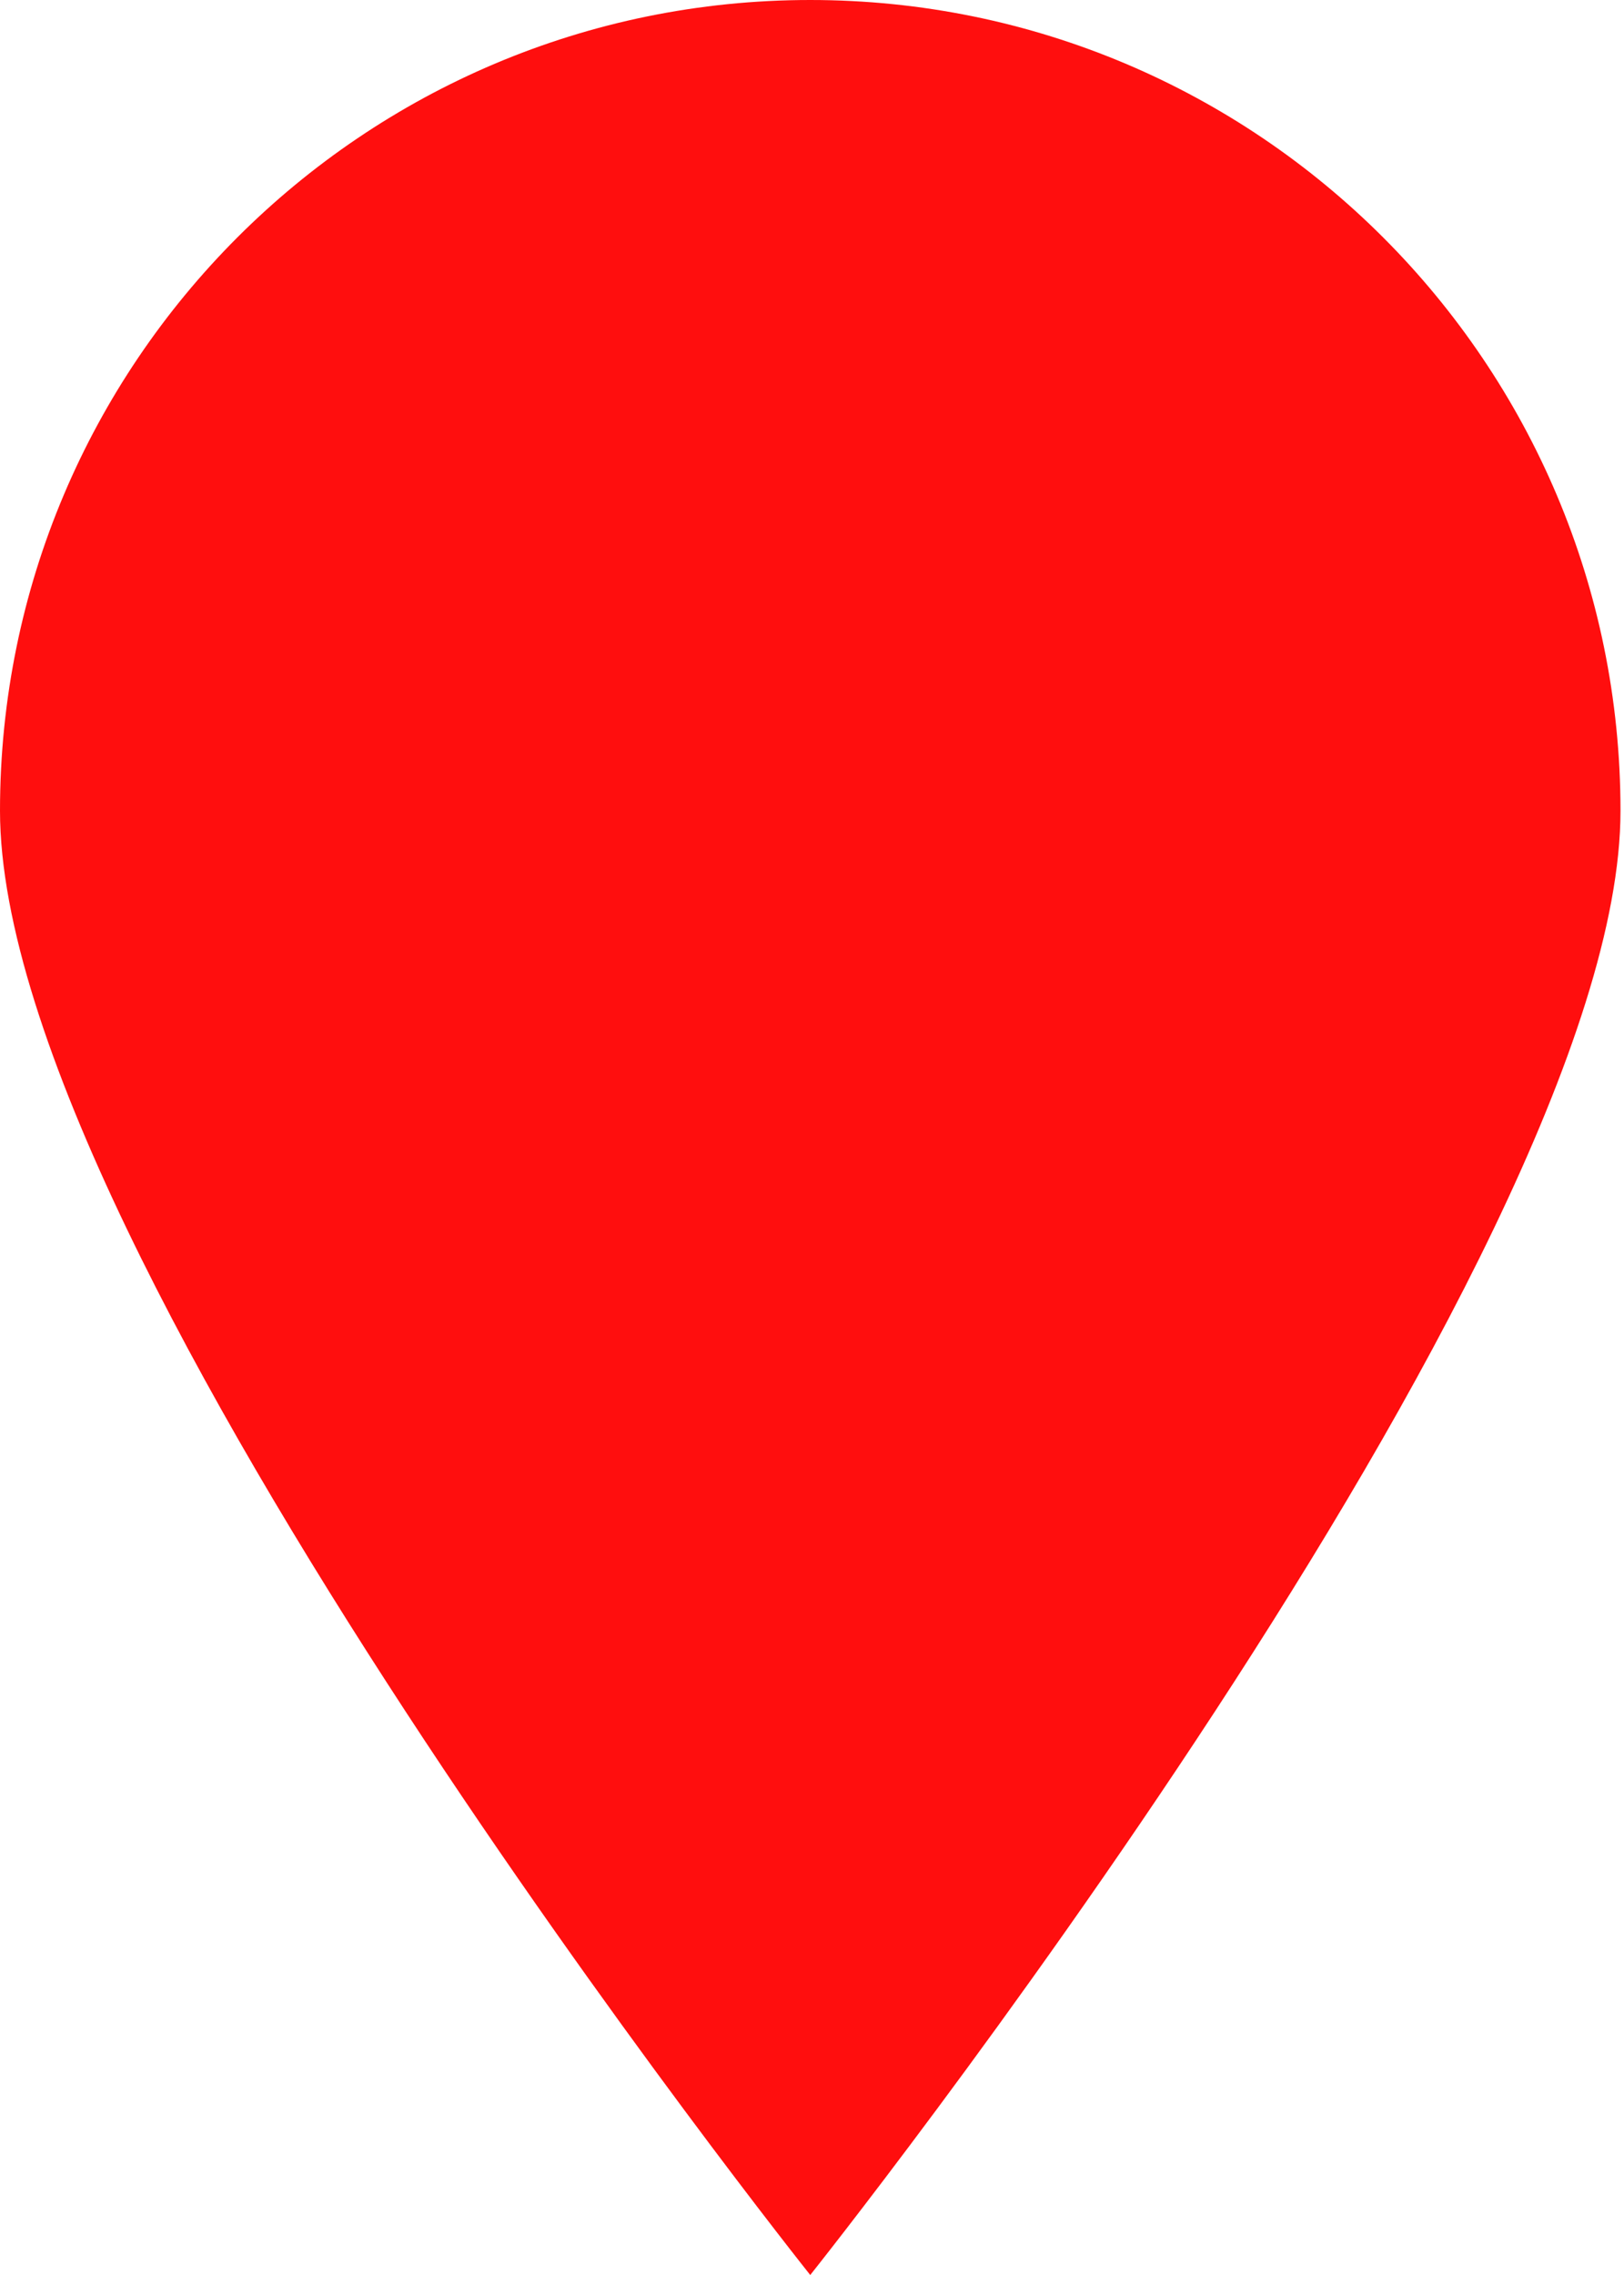
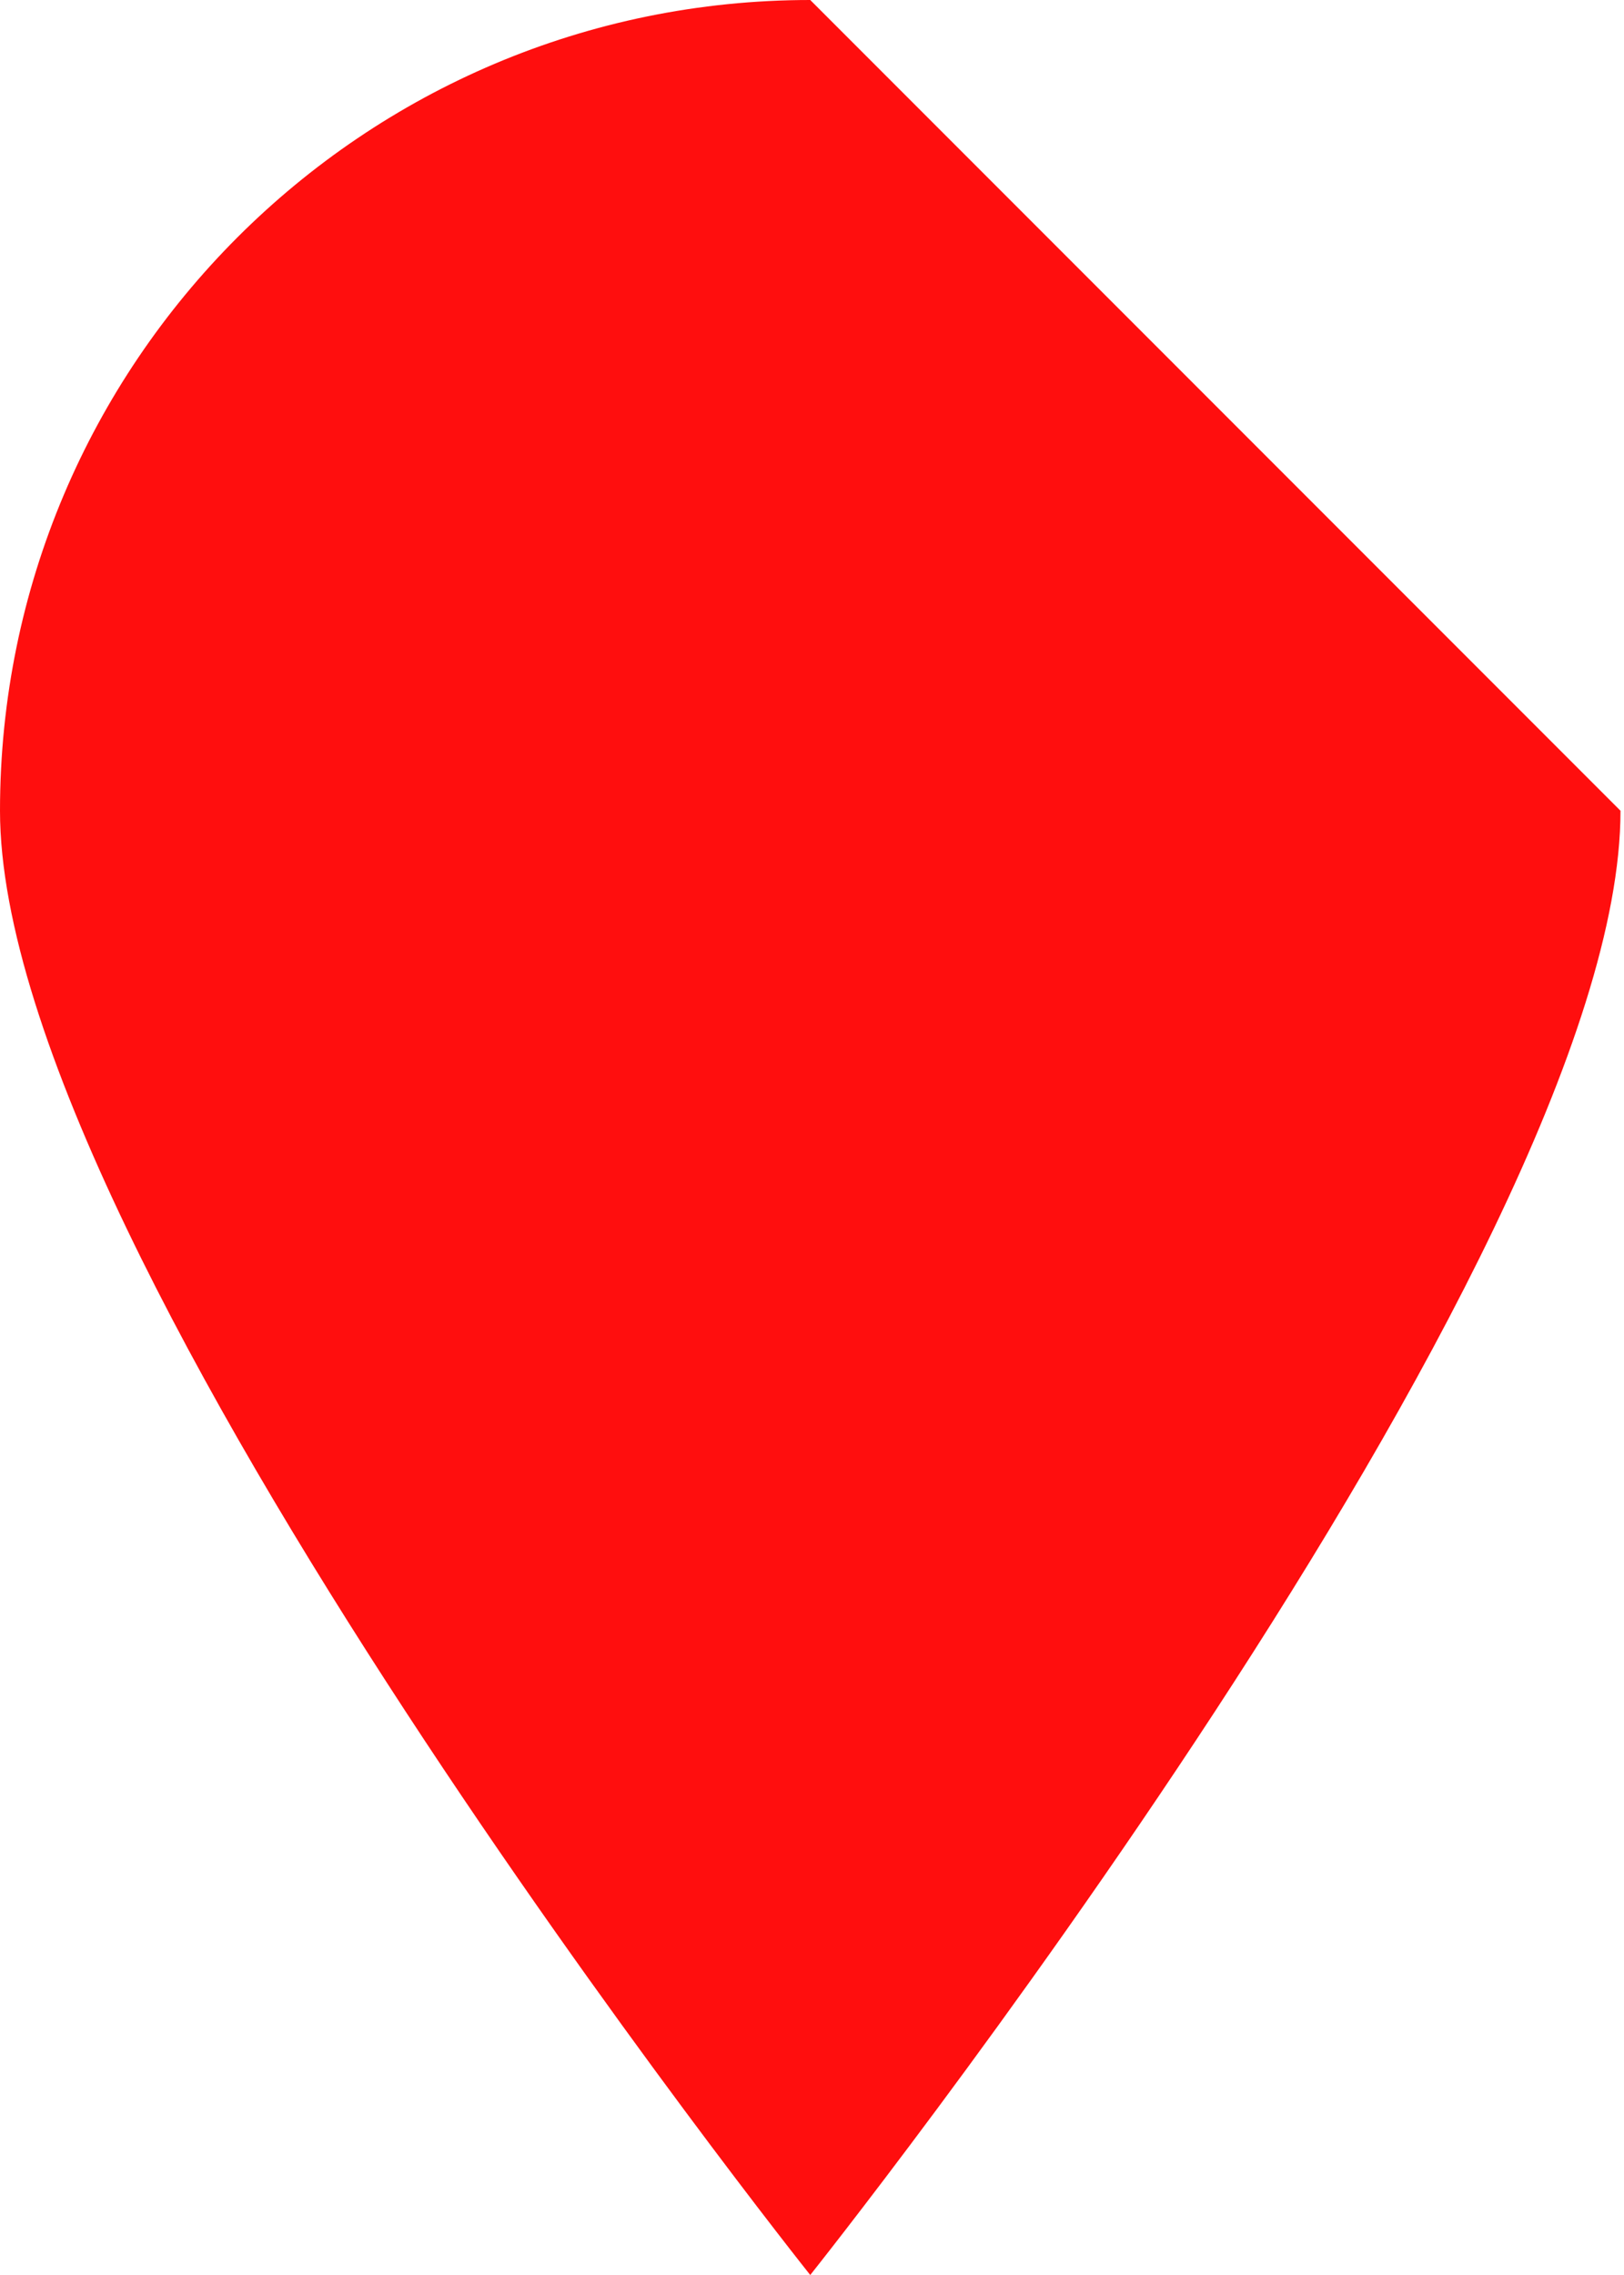
<svg xmlns="http://www.w3.org/2000/svg" width="405" height="567" viewBox="0 0 405 567" fill="none">
-   <path d="M404.127 202.063C404.127 313.66 202.063 567.002 202.063 567.002C202.063 567.002 0 313.66 0 202.063C0 90.467 90.467 0 202.063 0C313.66 0 404.127 90.467 404.127 202.063Z" fill="#FF0E0E" />
+   <path d="M404.127 202.063C404.127 313.66 202.063 567.002 202.063 567.002C202.063 567.002 0 313.66 0 202.063C0 90.467 90.467 0 202.063 0Z" fill="#FF0E0E" />
</svg>